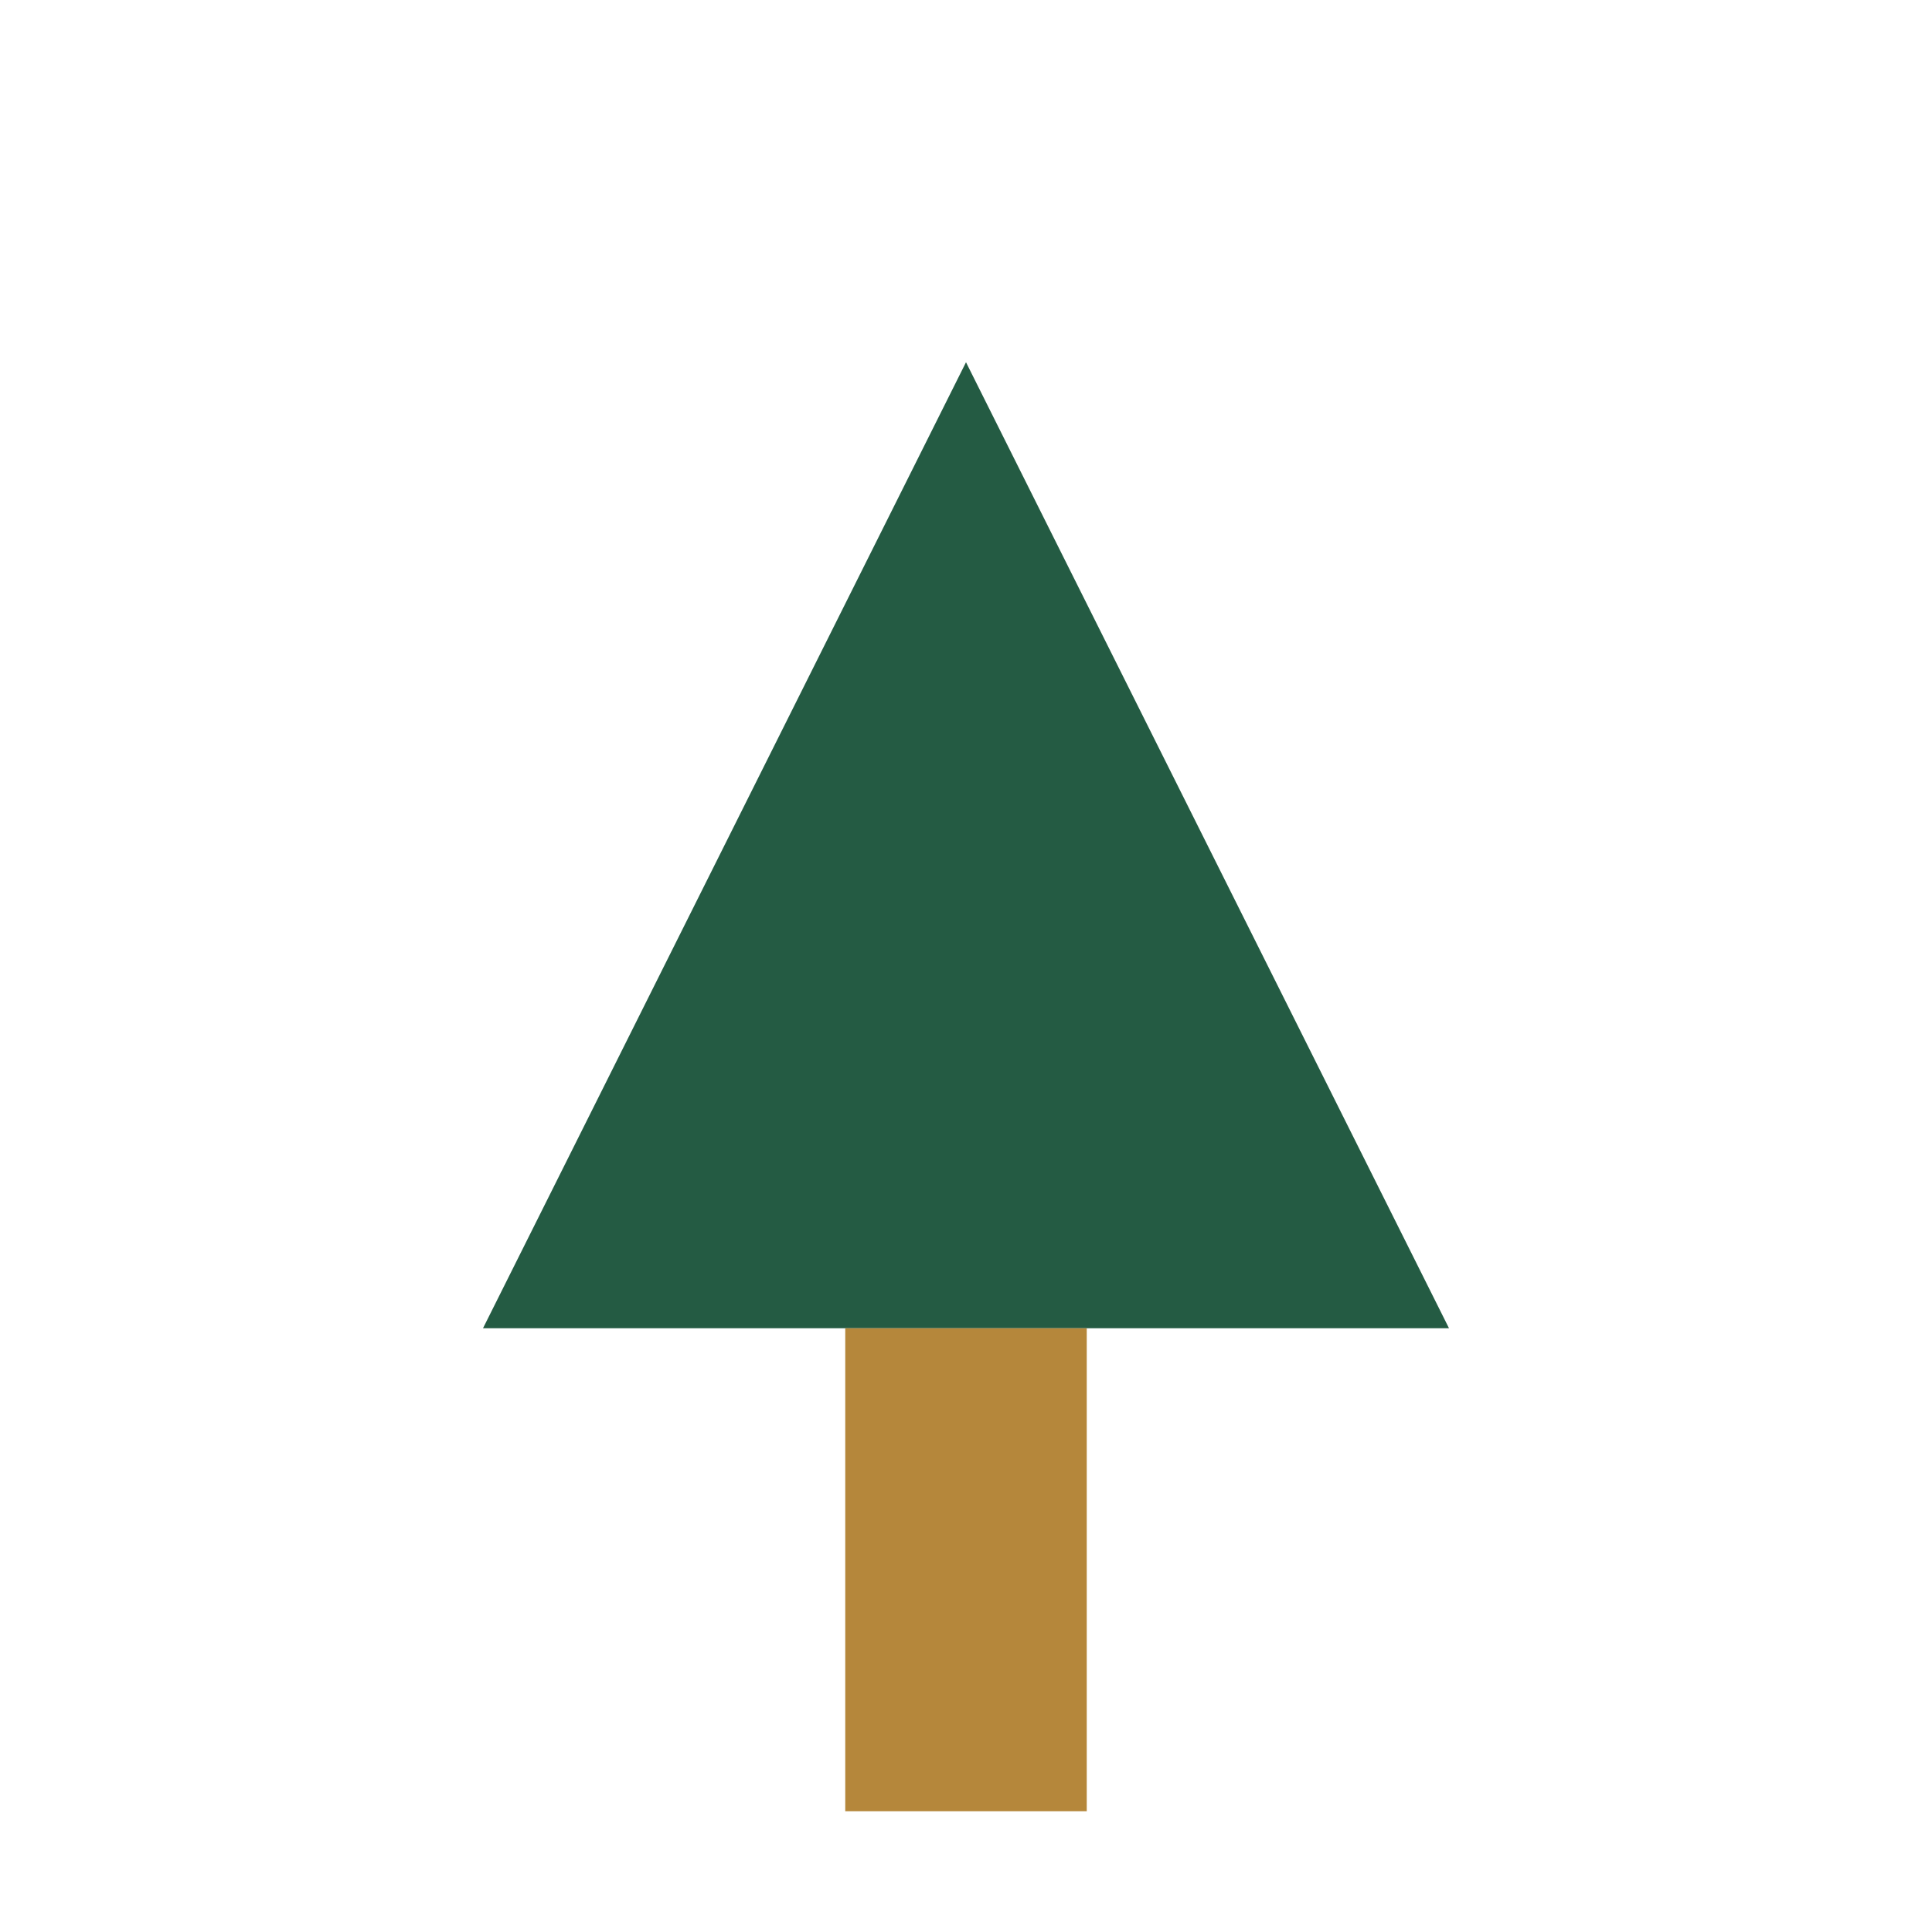
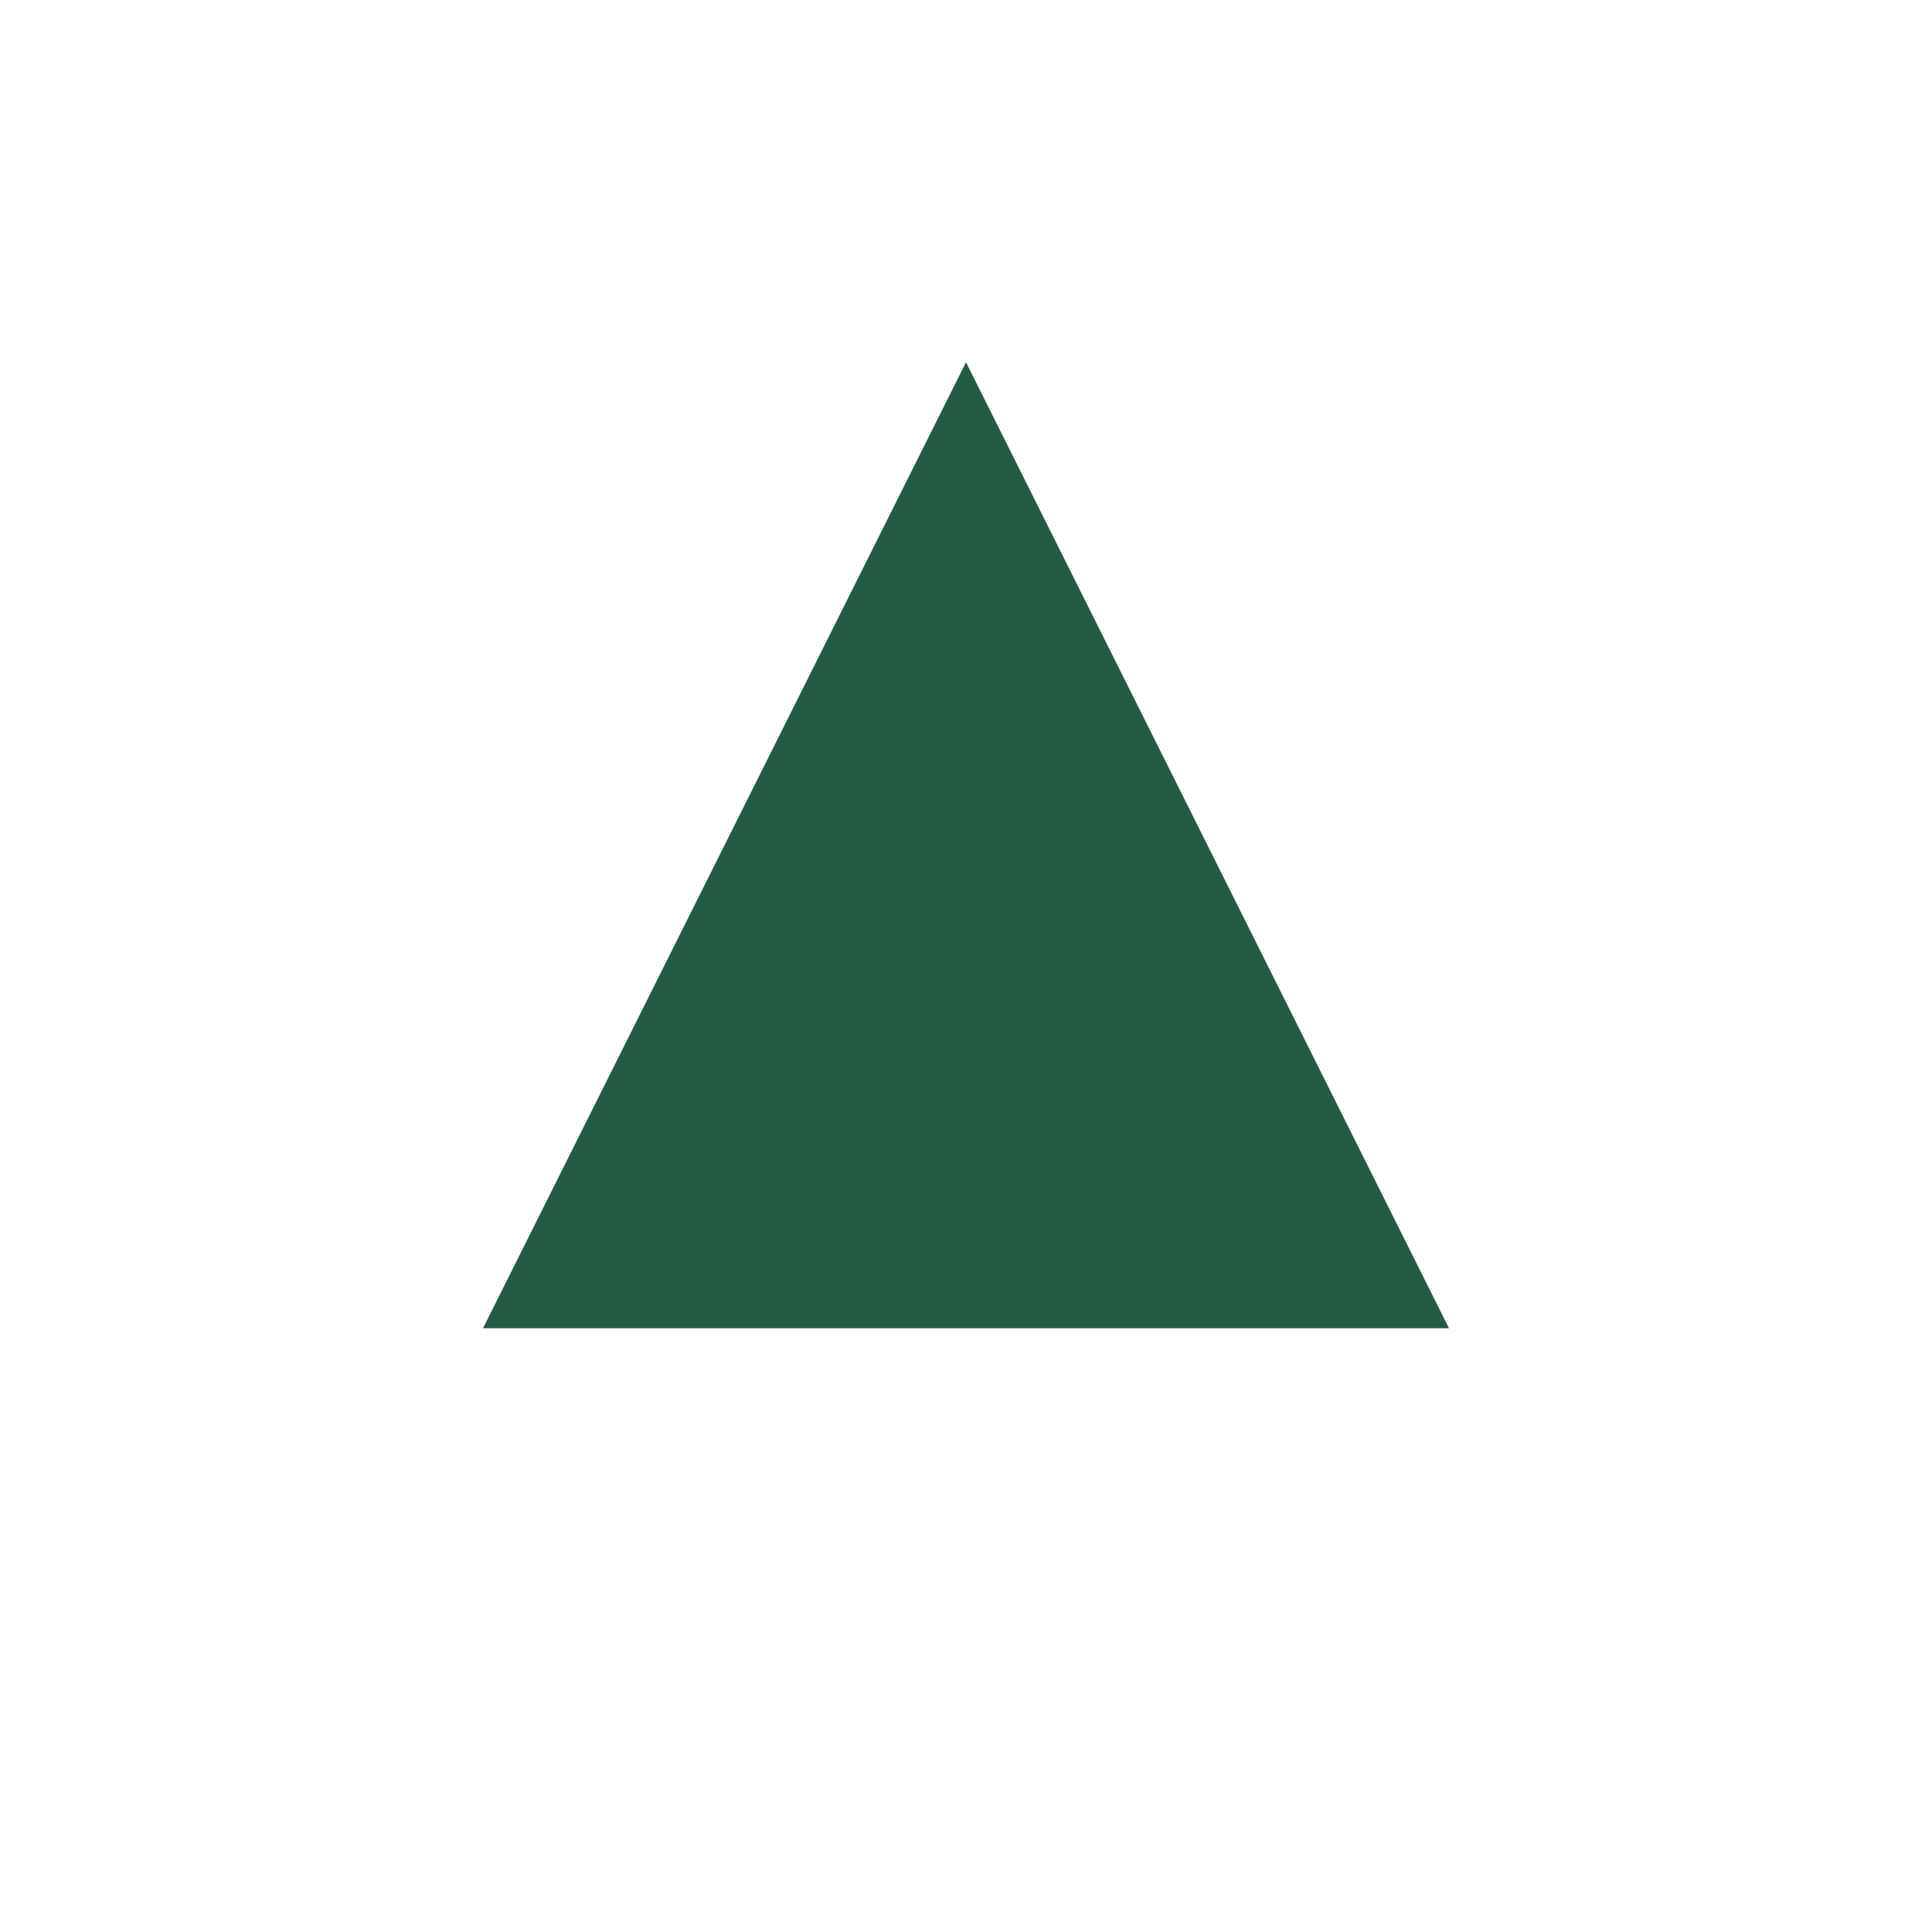
<svg xmlns="http://www.w3.org/2000/svg" width="32" height="32" viewBox="0 0 32 32">
  <g>
    <polygon points="8,22 16,6 24,22" fill="#245B43" />
-     <rect x="14" y="22" width="4" height="8" fill="#B5873B" />
  </g>
</svg>